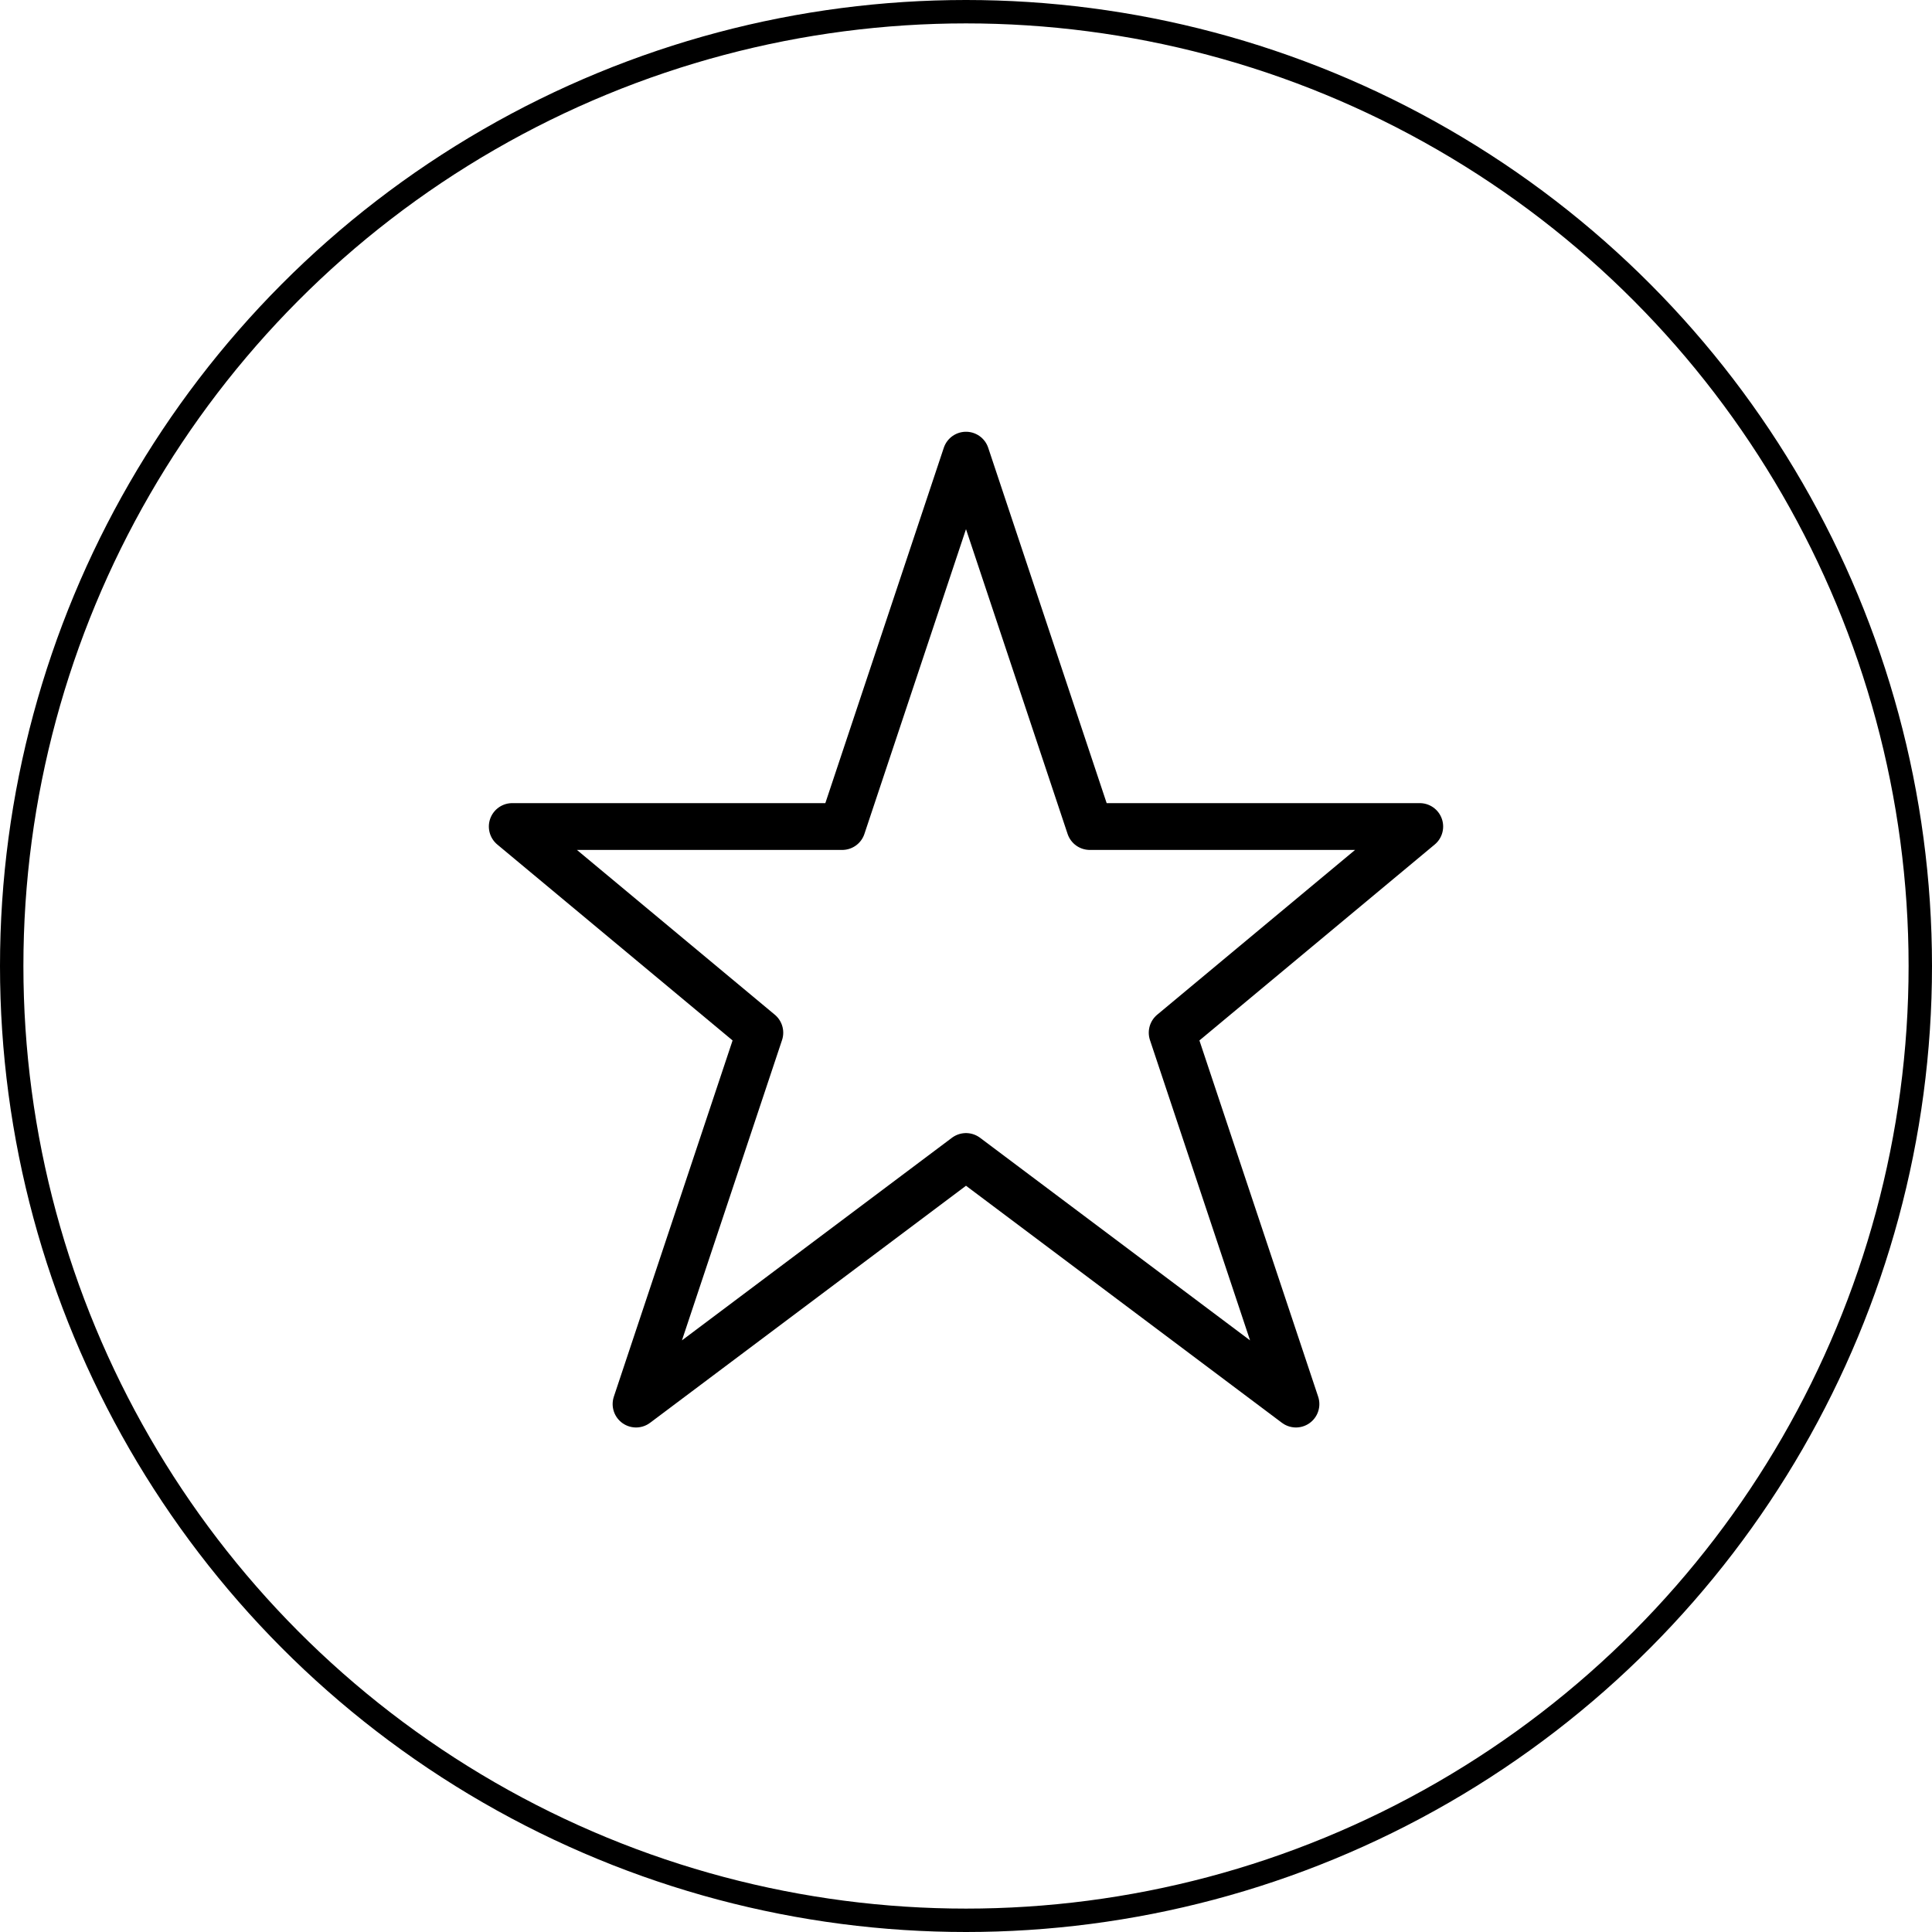
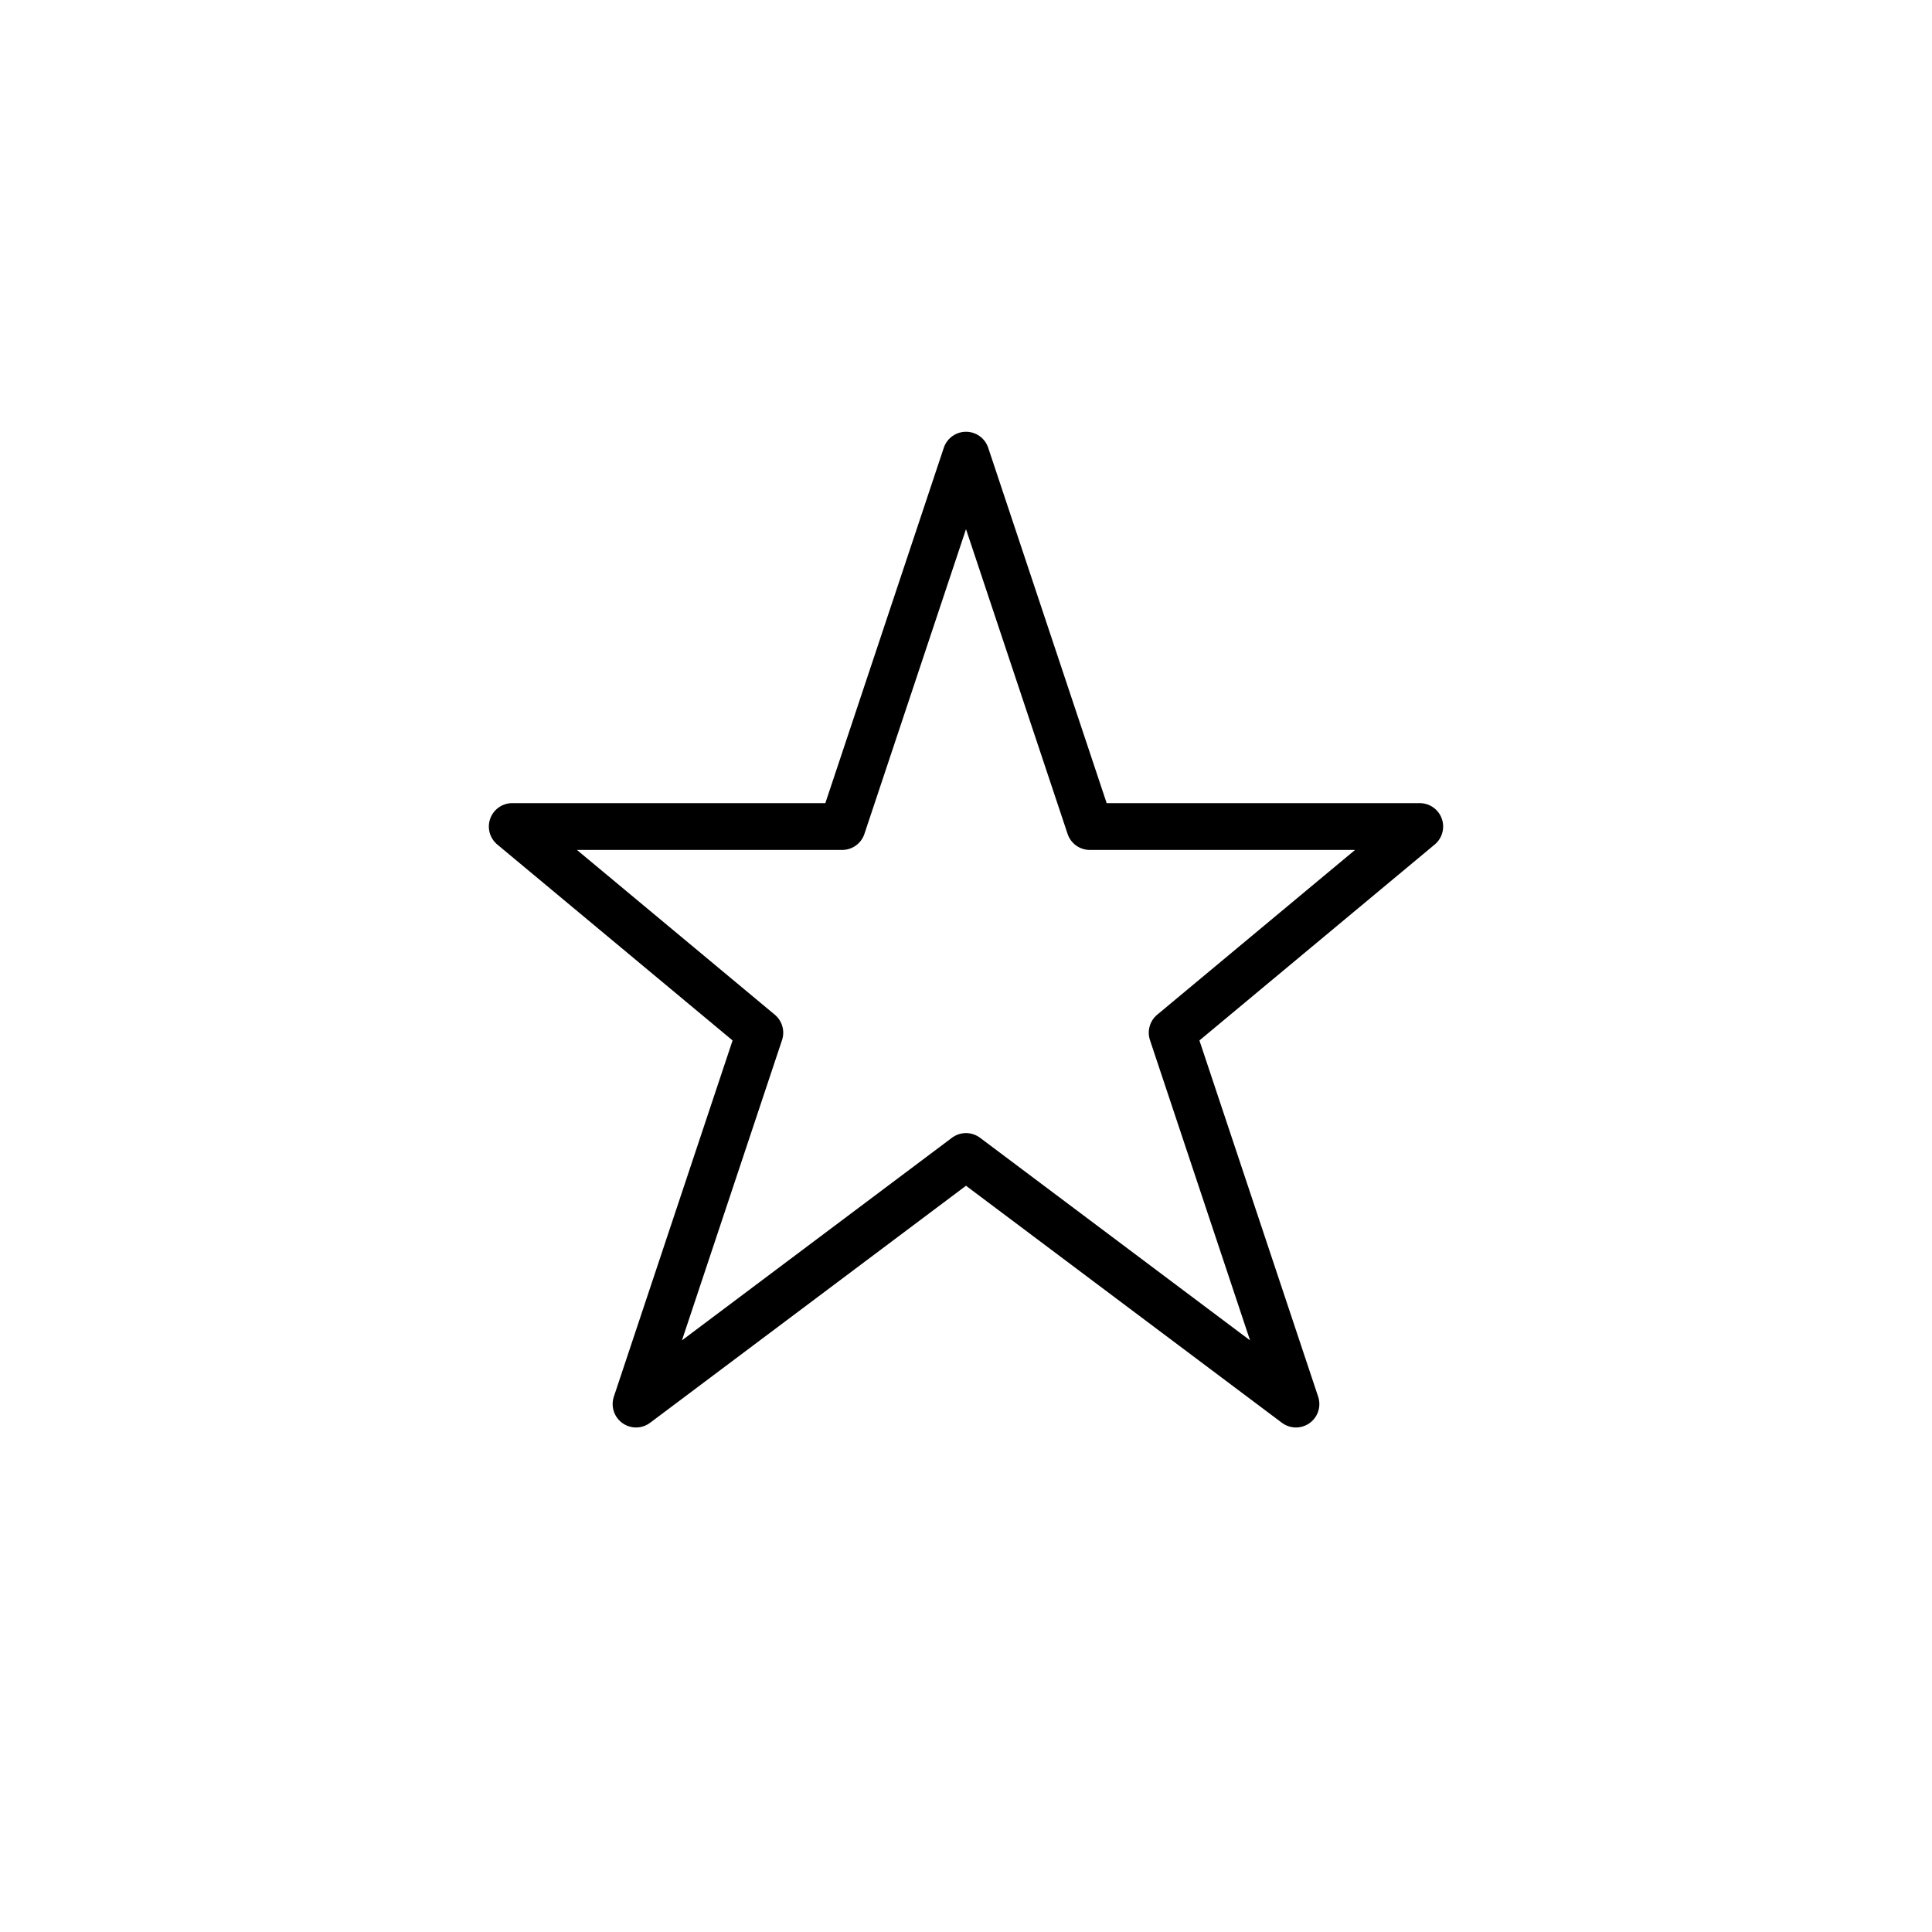
<svg xmlns="http://www.w3.org/2000/svg" id="Layer_1" data-name="Layer 1" viewBox="0 0 82.56 82.56">
  <defs>
    <style>.cls-1,.cls-2{fill:none;stroke:#000;}.cls-1{stroke-miterlimit:10;}.cls-2{stroke-linecap:round;stroke-linejoin:round;stroke-width:2px;}</style>
  </defs>
-   <circle class="cls-1" cx="41.28" cy="41.28" r="40.78" />
  <polygon class="cls-2" points="41.28 19.45 46.57 35.32 60.67 35.32 50.09 44.13 55.38 60 41.28 49.42 27.18 60 32.47 44.13 21.89 35.32 35.99 35.32 41.28 19.45" />
</svg>